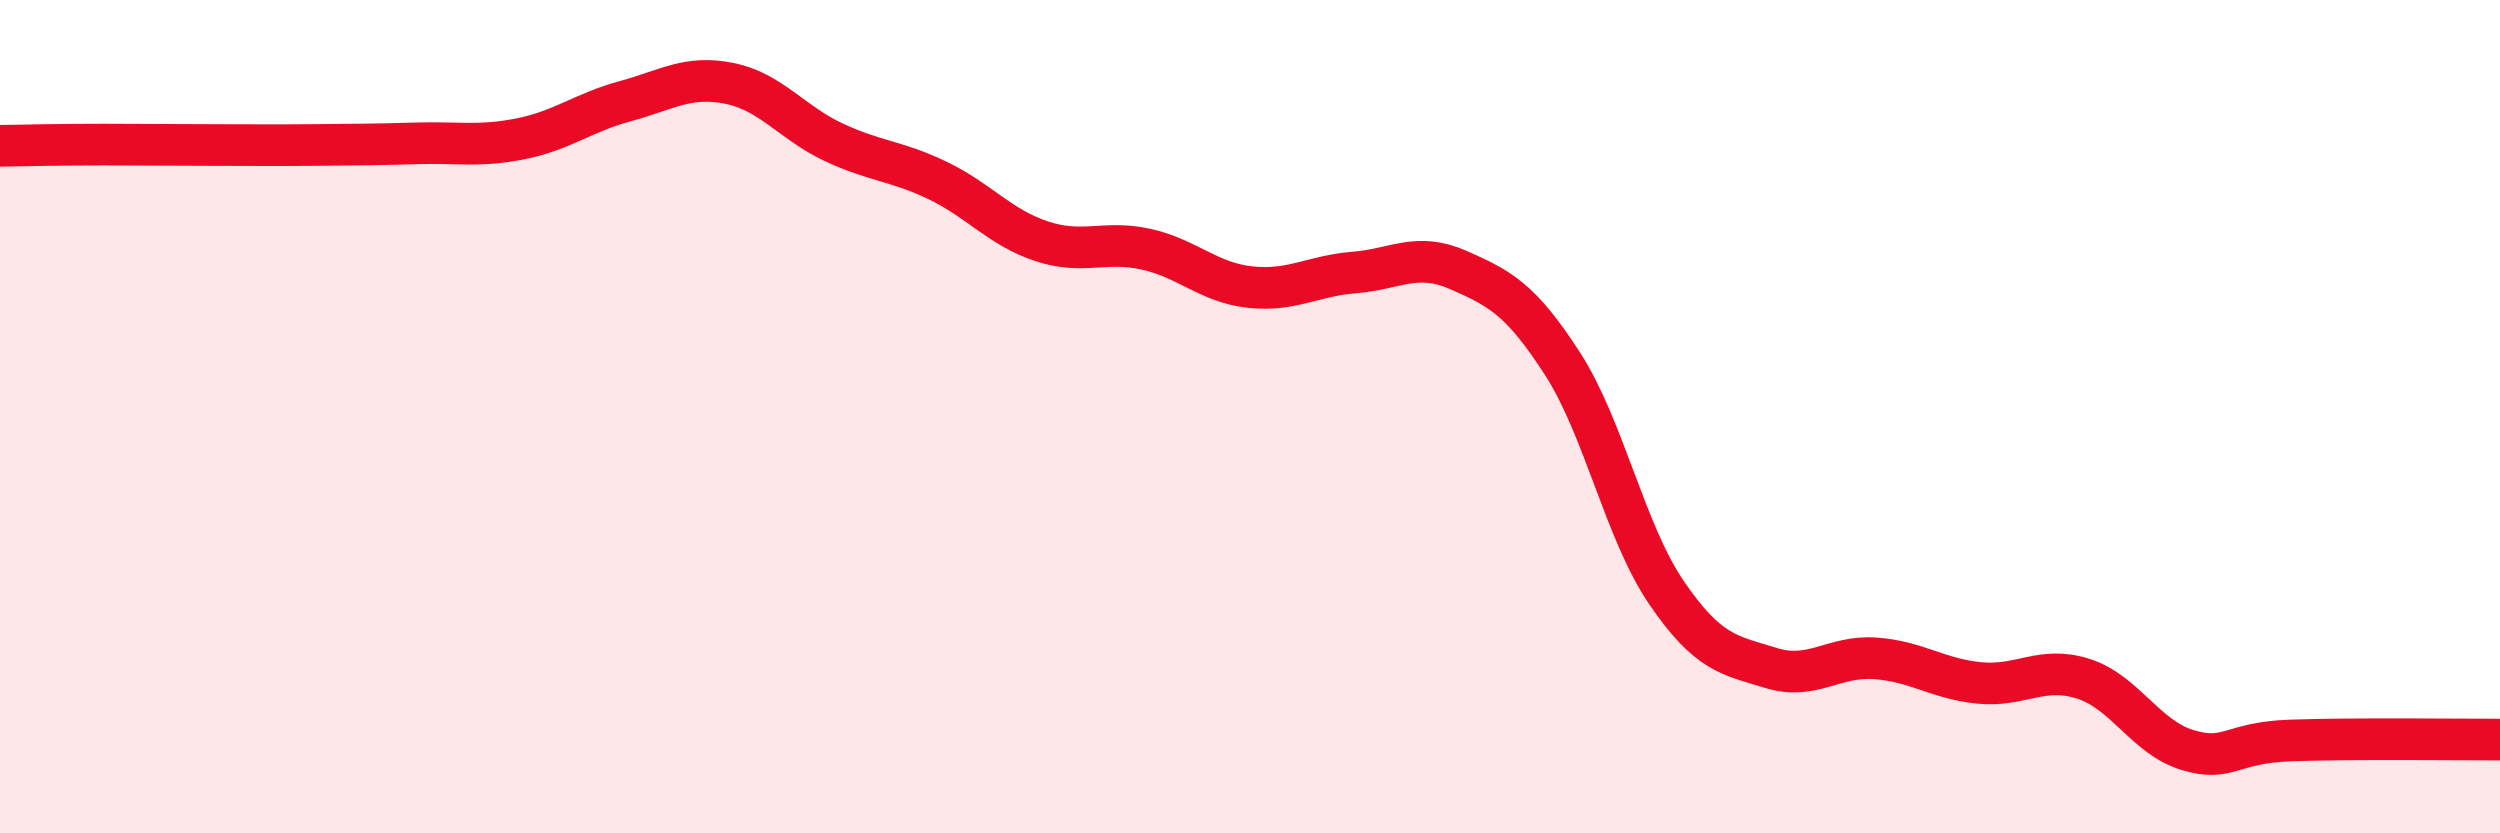
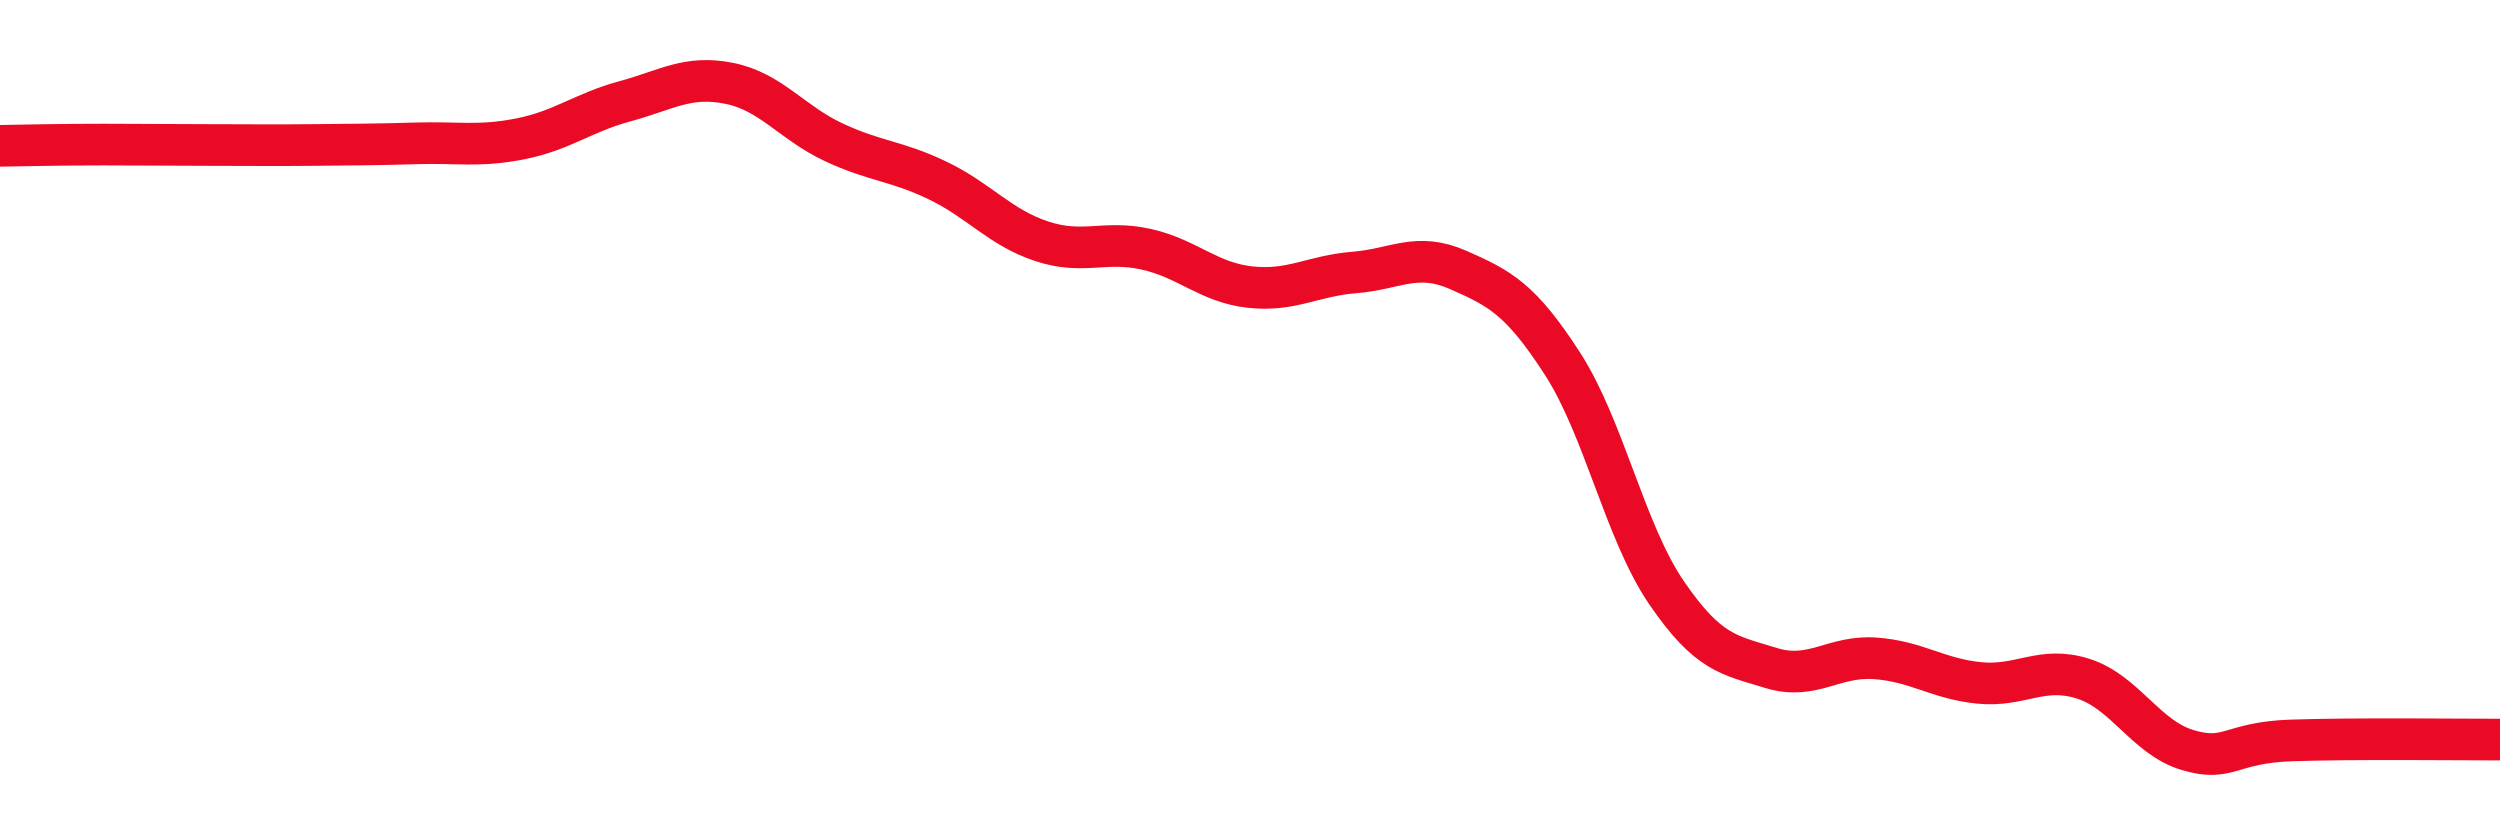
<svg xmlns="http://www.w3.org/2000/svg" width="60" height="20" viewBox="0 0 60 20">
-   <path d="M 0,3.5 C 0.5,3.49 1.5,3.47 2.5,3.47 C 3.5,3.47 4,3.48 5,3.48 C 6,3.48 6.5,3.49 7.5,3.48 C 8.5,3.47 9,3.47 10,3.44 C 11,3.41 11.5,3.53 12.5,3.33 C 13.5,3.13 14,2.7 15,2.43 C 16,2.16 16.5,1.8 17.5,2 C 18.5,2.2 19,2.94 20,3.41 C 21,3.88 21.5,3.85 22.5,4.33 C 23.5,4.81 24,5.46 25,5.79 C 26,6.12 26.5,5.76 27.5,5.98 C 28.5,6.2 29,6.78 30,6.89 C 31,7 31.5,6.62 32.5,6.54 C 33.5,6.46 34,6.04 35,6.48 C 36,6.92 36.5,7.18 37.5,8.73 C 38.5,10.28 39,12.77 40,14.23 C 41,15.69 41.5,15.72 42.5,16.03 C 43.5,16.34 44,15.73 45,15.8 C 46,15.87 46.5,16.29 47.5,16.39 C 48.5,16.49 49,15.97 50,16.29 C 51,16.61 51.5,17.7 52.5,18 C 53.5,18.3 53.5,17.82 55,17.77 C 56.5,17.72 59,17.75 60,17.75L60 20L0 20Z" fill="#EB0A25" opacity="0.1" stroke-linecap="round" stroke-linejoin="round" />
  <path d="M 0,3.5 C 0.5,3.49 1.5,3.47 2.5,3.47 C 3.5,3.47 4,3.48 5,3.48 C 6,3.48 6.5,3.49 7.5,3.48 C 8.5,3.47 9,3.47 10,3.44 C 11,3.41 11.5,3.53 12.5,3.33 C 13.5,3.13 14,2.7 15,2.43 C 16,2.16 16.5,1.8 17.5,2 C 18.5,2.2 19,2.94 20,3.41 C 21,3.88 21.5,3.85 22.5,4.33 C 23.5,4.81 24,5.46 25,5.79 C 26,6.12 26.5,5.76 27.5,5.98 C 28.5,6.2 29,6.78 30,6.89 C 31,7 31.5,6.62 32.5,6.54 C 33.5,6.46 34,6.04 35,6.48 C 36,6.92 36.5,7.18 37.5,8.73 C 38.5,10.28 39,12.77 40,14.23 C 41,15.69 41.5,15.72 42.5,16.03 C 43.5,16.34 44,15.73 45,15.8 C 46,15.87 46.5,16.29 47.5,16.39 C 48.5,16.49 49,15.97 50,16.29 C 51,16.61 51.5,17.7 52.5,18 C 53.5,18.3 53.5,17.82 55,17.77 C 56.5,17.72 59,17.75 60,17.75" stroke="#EB0A25" stroke-width="1" fill="none" stroke-linecap="round" stroke-linejoin="round" />
</svg>